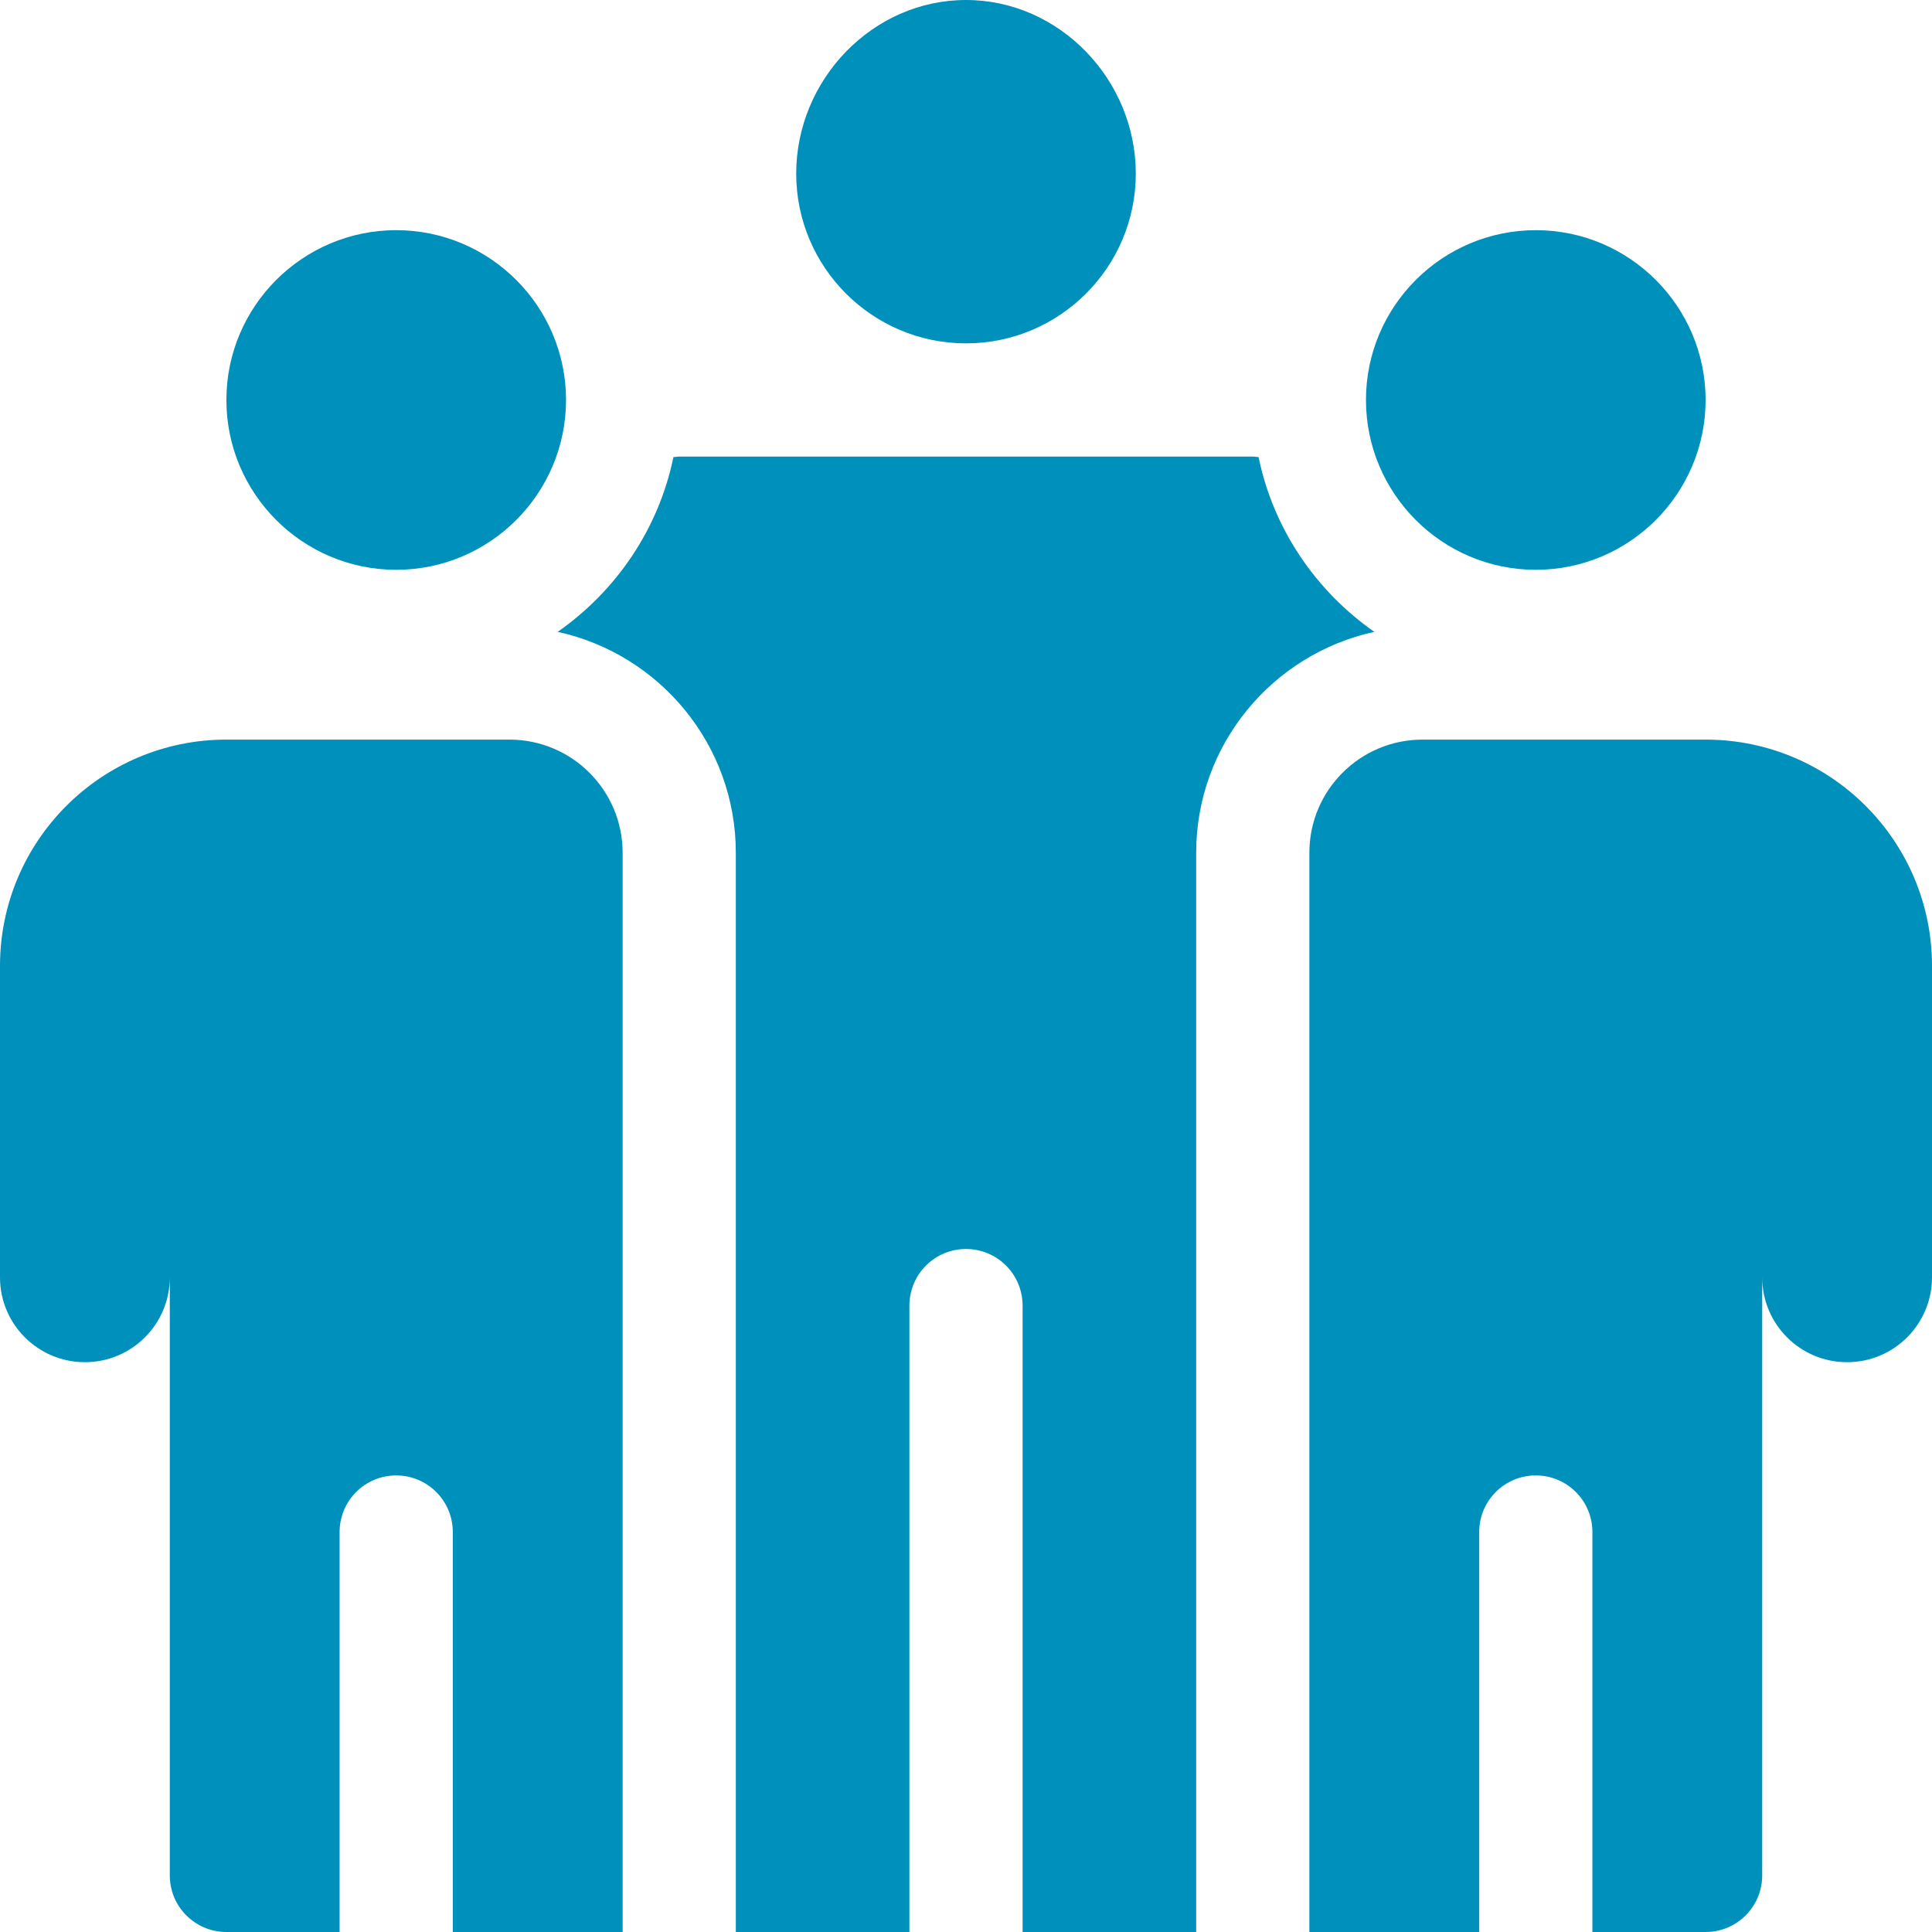
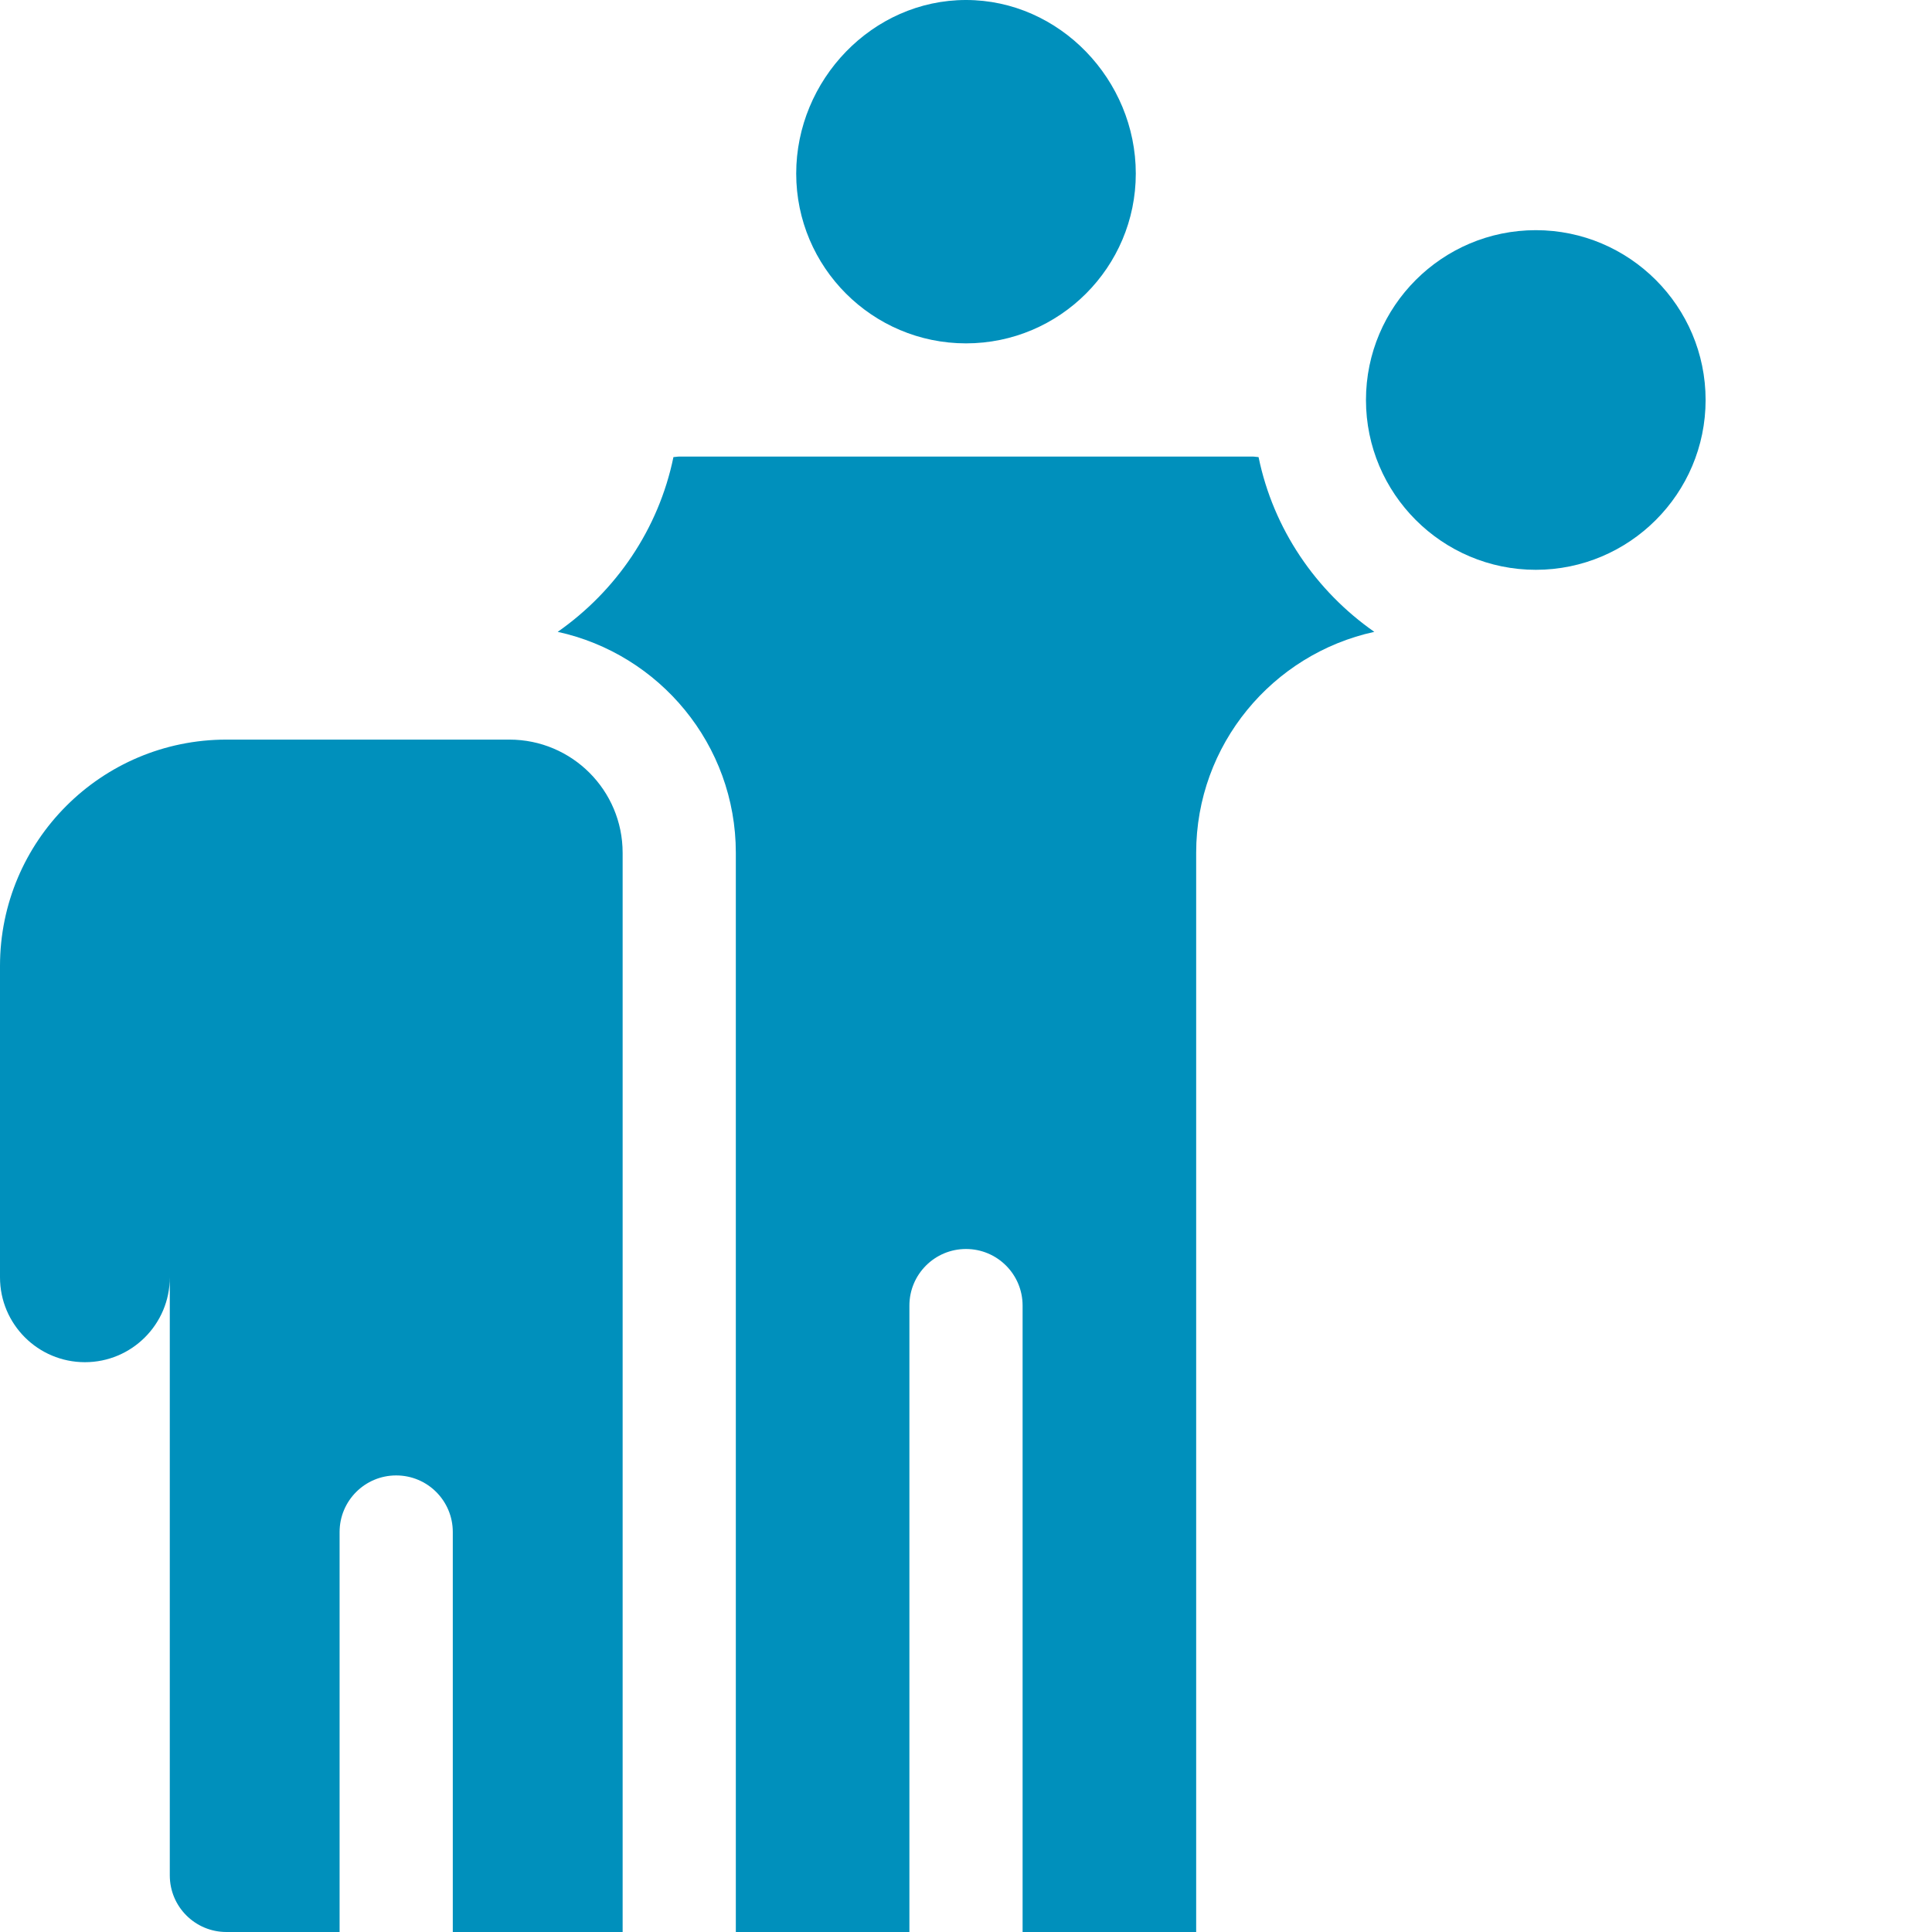
<svg xmlns="http://www.w3.org/2000/svg" width="44" height="44" viewBox="0 0 44 44" fill="none">
  <g clip-path="url(#clip0_0_594)">
-     <path d="M9.023 5.242C6.891 5.242 5.156 6.977 5.156 9.109C5.156 11.242 6.891 12.977 9.023 12.977C11.156 12.977 12.891 11.242 12.891 9.109C12.891 6.977 11.156 5.242 9.023 5.242Z" fill="#0090BC" />
    <path d="M22 0C19.867 0 18.133 1.821 18.133 3.953C18.133 6.086 19.867 7.82 22 7.82C24.133 7.82 25.867 6.086 25.867 3.953C25.867 1.821 24.133 0 22 0Z" fill="#0090BC" />
    <path d="M11.602 16.844H5.156C2.309 16.844 0 19.152 0 22C0 24.896 0 25.559 0 29.09C0 30.158 0.866 31.023 1.934 31.023C3.001 31.023 3.867 30.158 3.867 29.09V42.711C3.867 43.423 4.444 44 5.156 44H7.734V34.891C7.734 34.178 8.311 33.602 9.023 33.602C9.736 33.602 10.312 34.178 10.312 34.891V44H14.18V19.422C14.18 17.998 13.025 16.844 11.602 16.844Z" fill="#0090BC" />
    <path d="M28.663 10.41C28.619 10.409 28.576 10.398 28.531 10.398H15.469C15.424 10.398 15.381 10.409 15.337 10.41C14.999 12.052 14.03 13.461 12.701 14.39C15.017 14.895 16.758 16.956 16.758 19.422V44H20.711V29.734C20.711 29.022 21.288 28.445 22 28.445C22.712 28.445 23.289 29.022 23.289 29.734V44H27.242V19.422C27.242 16.956 28.983 14.895 31.299 14.39C29.97 13.461 29.001 12.052 28.663 10.41Z" fill="#0090BC" />
    <path d="M34.977 5.242C32.844 5.242 31.109 6.977 31.109 9.109C31.109 11.242 32.844 12.977 34.977 12.977C37.109 12.977 38.844 11.242 38.844 9.109C38.844 6.977 37.109 5.242 34.977 5.242Z" fill="#0090BC" />
-     <path d="M38.844 16.844H32.398C30.974 16.844 29.82 17.998 29.82 19.422V44H33.688V34.891C33.688 34.178 34.264 33.602 34.977 33.602C35.689 33.602 36.266 34.178 36.266 34.891V44H38.844C39.556 44 40.133 43.423 40.133 42.711V29.09C40.133 30.158 40.998 31.023 42.066 31.023C43.134 31.023 44 30.158 44 29.09C44 25.553 44 24.906 44 22C44 19.152 41.691 16.844 38.844 16.844Z" fill="#0090BC" />
  </g>
  <defs>
    <clipPath id="clip0_0_594">
      <rect width="44" height="44" fill="white" />
    </clipPath>
  </defs>
</svg>